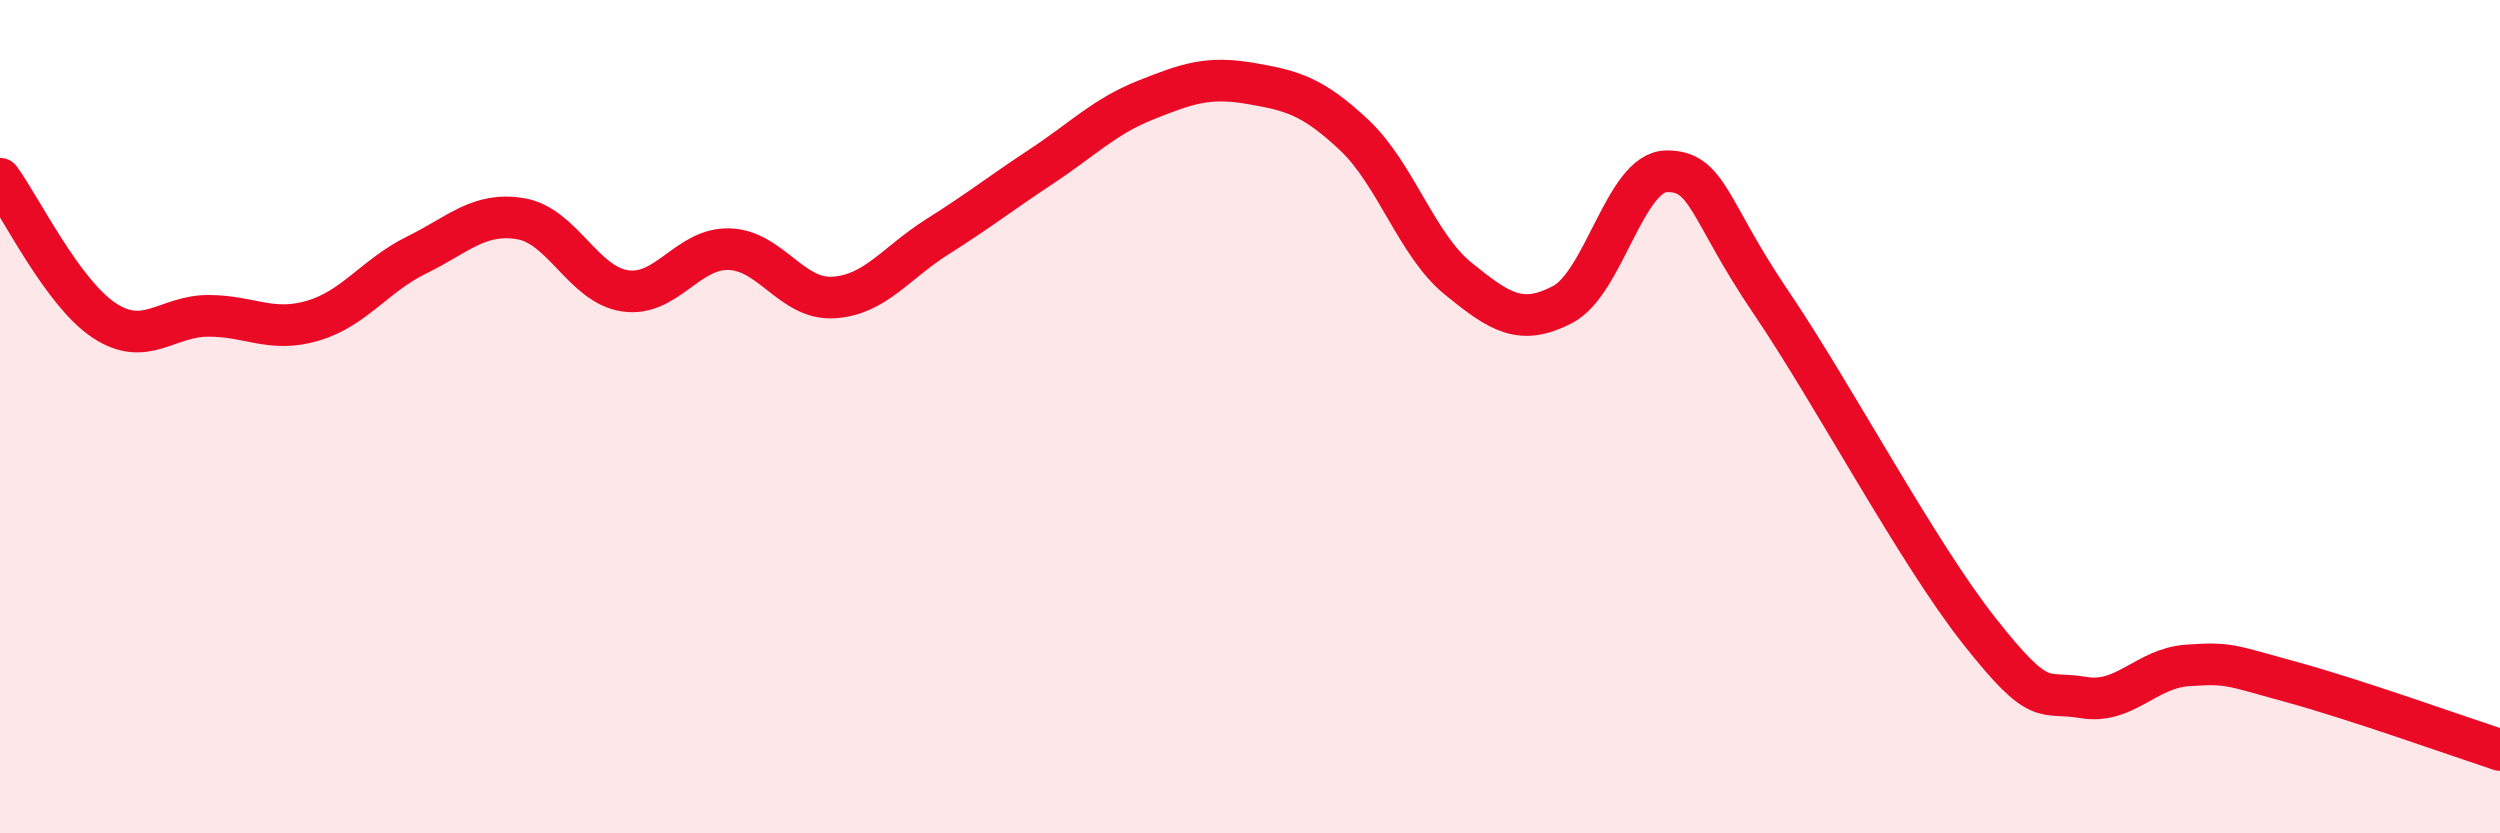
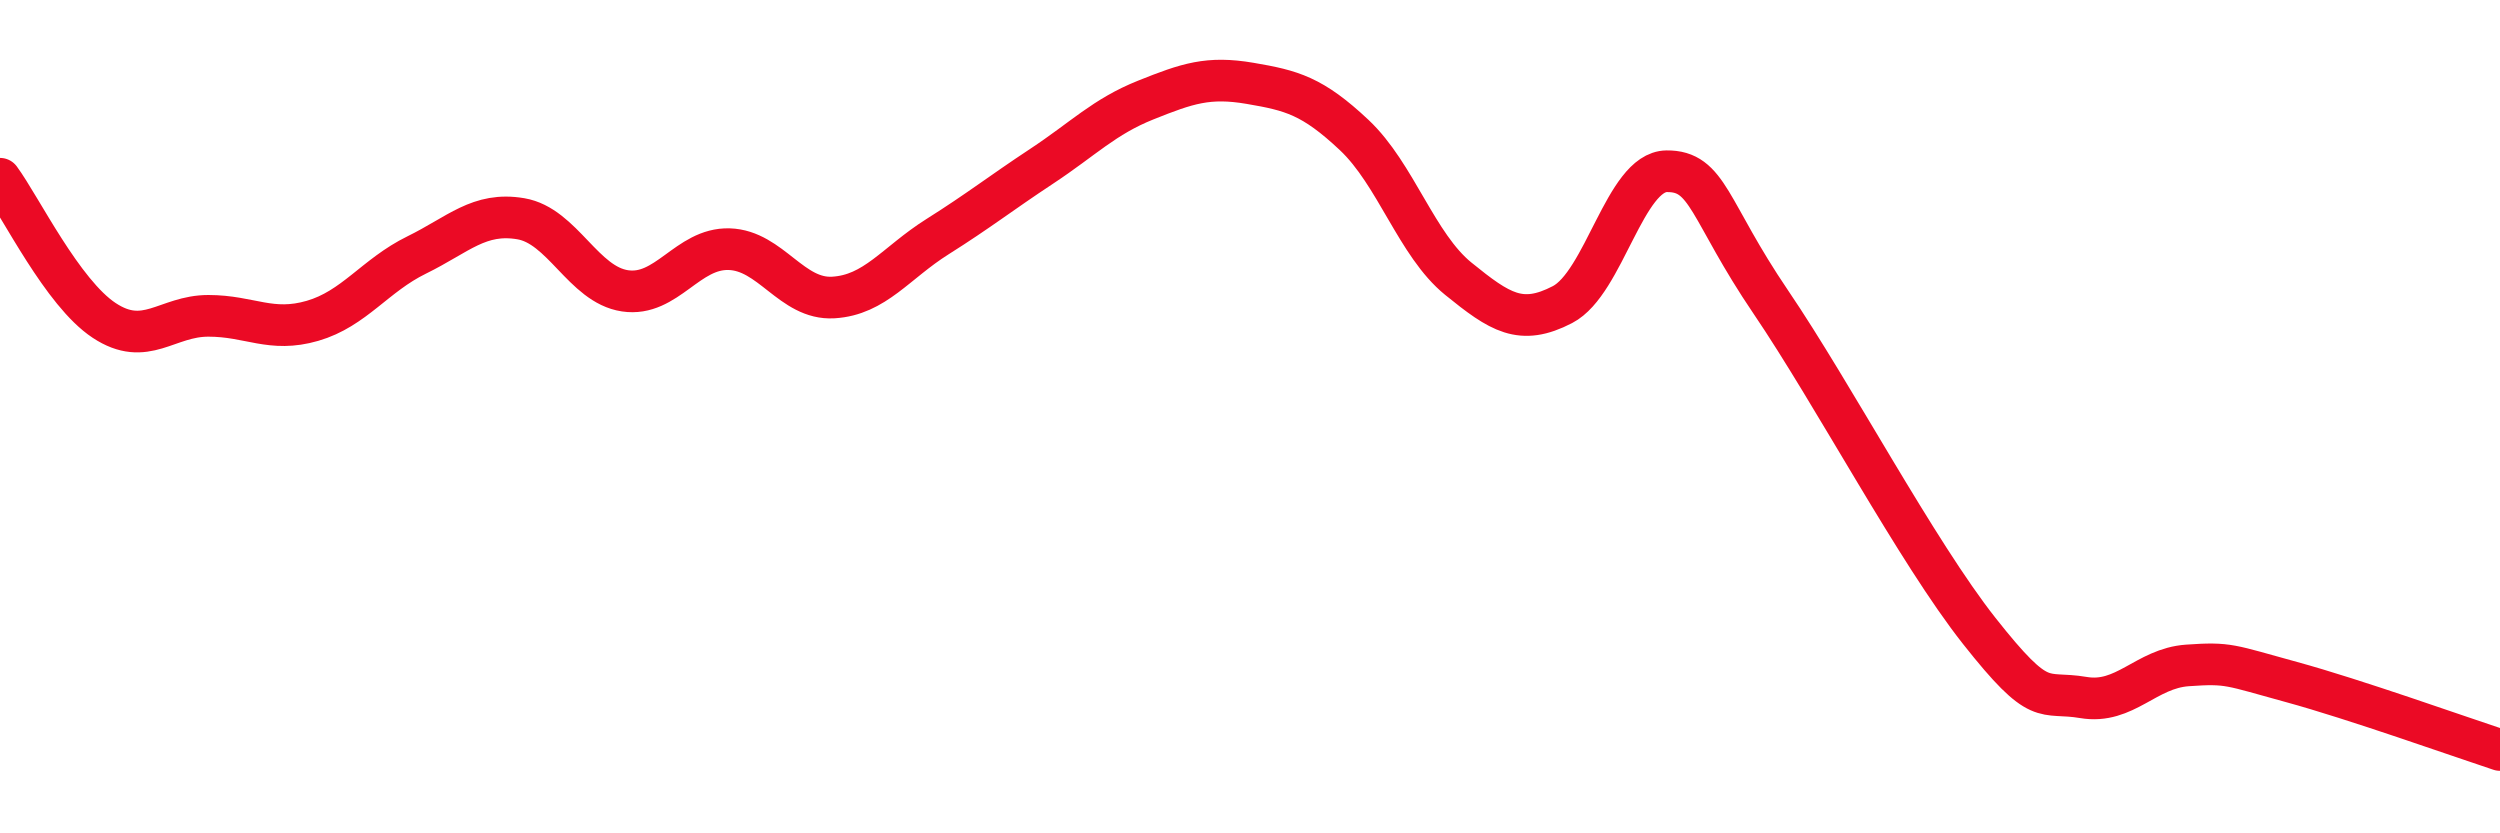
<svg xmlns="http://www.w3.org/2000/svg" width="60" height="20" viewBox="0 0 60 20">
-   <path d="M 0,4.29 C 0.5,4.97 1.5,7.03 2.5,7.69 C 3.5,8.35 4,7.58 5,7.58 C 6,7.58 6.5,7.99 7.5,7.7 C 8.5,7.41 9,6.61 10,6.12 C 11,5.63 11.5,5.08 12.5,5.25 C 13.5,5.42 14,6.83 15,6.98 C 16,7.13 16.5,5.95 17.5,5.98 C 18.5,6.01 19,7.2 20,7.14 C 21,7.08 21.5,6.31 22.5,5.68 C 23.5,5.05 24,4.65 25,3.99 C 26,3.33 26.5,2.8 27.5,2.4 C 28.5,2 29,1.83 30,2 C 31,2.17 31.5,2.3 32.5,3.24 C 33.5,4.18 34,5.88 35,6.69 C 36,7.5 36.5,7.83 37.5,7.31 C 38.5,6.79 39,4.12 40,4.11 C 41,4.1 41,5.04 42.5,7.25 C 44,9.46 46,13.24 47.5,15.14 C 49,17.04 49,16.57 50,16.74 C 51,16.91 51.5,16.04 52.5,15.97 C 53.5,15.9 53.5,15.96 55,16.37 C 56.5,16.78 59,17.67 60,18L60 20L0 20Z" fill="#EB0A25" opacity="0.1" stroke-linecap="round" stroke-linejoin="round" />
  <path d="M 0,4.29 C 0.5,4.97 1.5,7.03 2.5,7.69 C 3.5,8.35 4,7.58 5,7.58 C 6,7.58 6.5,7.99 7.5,7.7 C 8.5,7.41 9,6.61 10,6.12 C 11,5.63 11.5,5.08 12.5,5.25 C 13.5,5.42 14,6.83 15,6.98 C 16,7.13 16.5,5.95 17.5,5.98 C 18.5,6.01 19,7.2 20,7.14 C 21,7.08 21.5,6.31 22.5,5.68 C 23.5,5.05 24,4.65 25,3.99 C 26,3.33 26.5,2.8 27.5,2.4 C 28.5,2 29,1.83 30,2 C 31,2.17 31.5,2.3 32.5,3.24 C 33.5,4.18 34,5.88 35,6.69 C 36,7.5 36.5,7.83 37.5,7.31 C 38.5,6.79 39,4.12 40,4.11 C 41,4.1 41,5.04 42.5,7.25 C 44,9.46 46,13.24 47.5,15.14 C 49,17.04 49,16.57 50,16.74 C 51,16.91 51.5,16.04 52.5,15.97 C 53.5,15.9 53.5,15.96 55,16.37 C 56.5,16.78 59,17.67 60,18" stroke="#EB0A25" stroke-width="1" fill="none" stroke-linecap="round" stroke-linejoin="round" />
</svg>